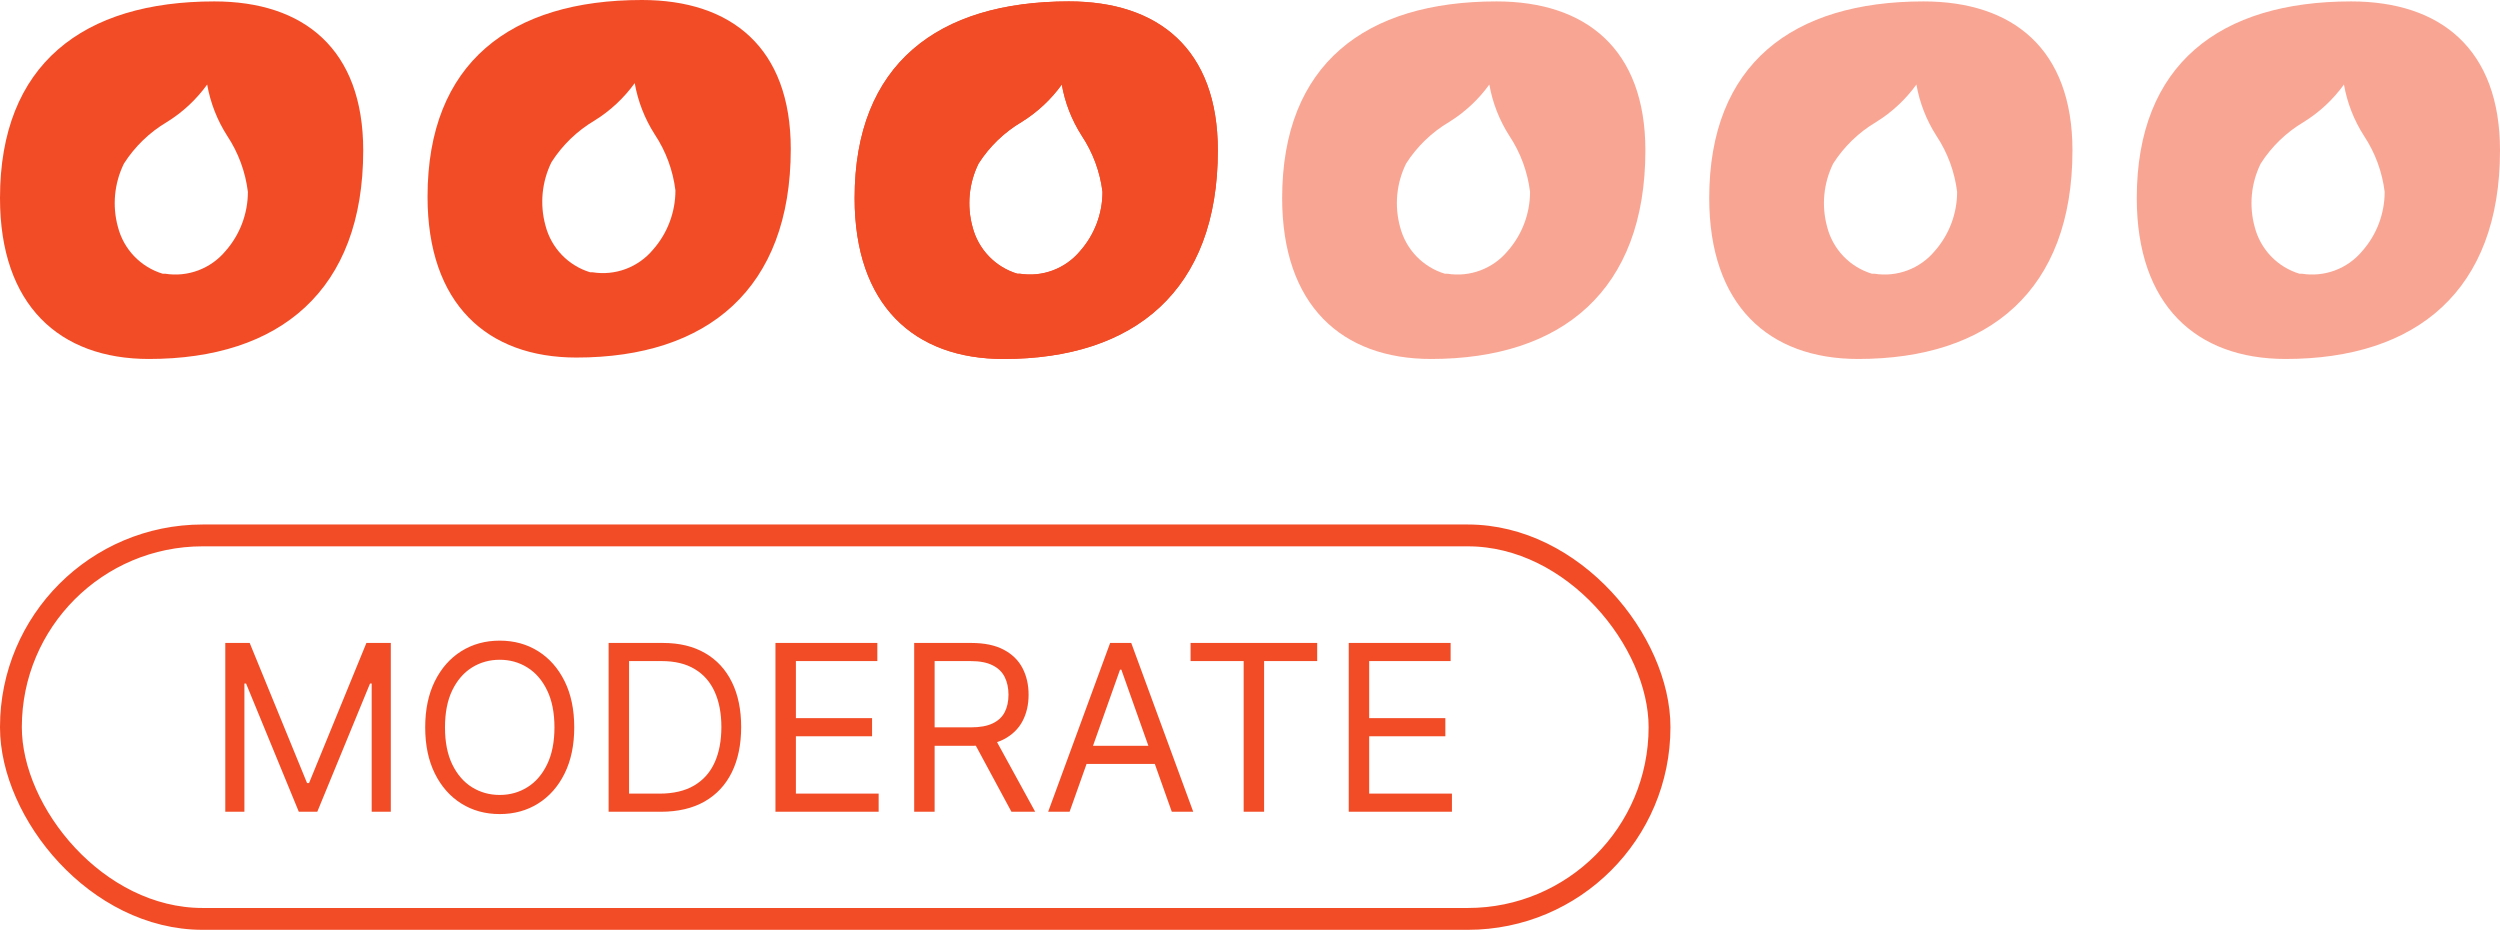
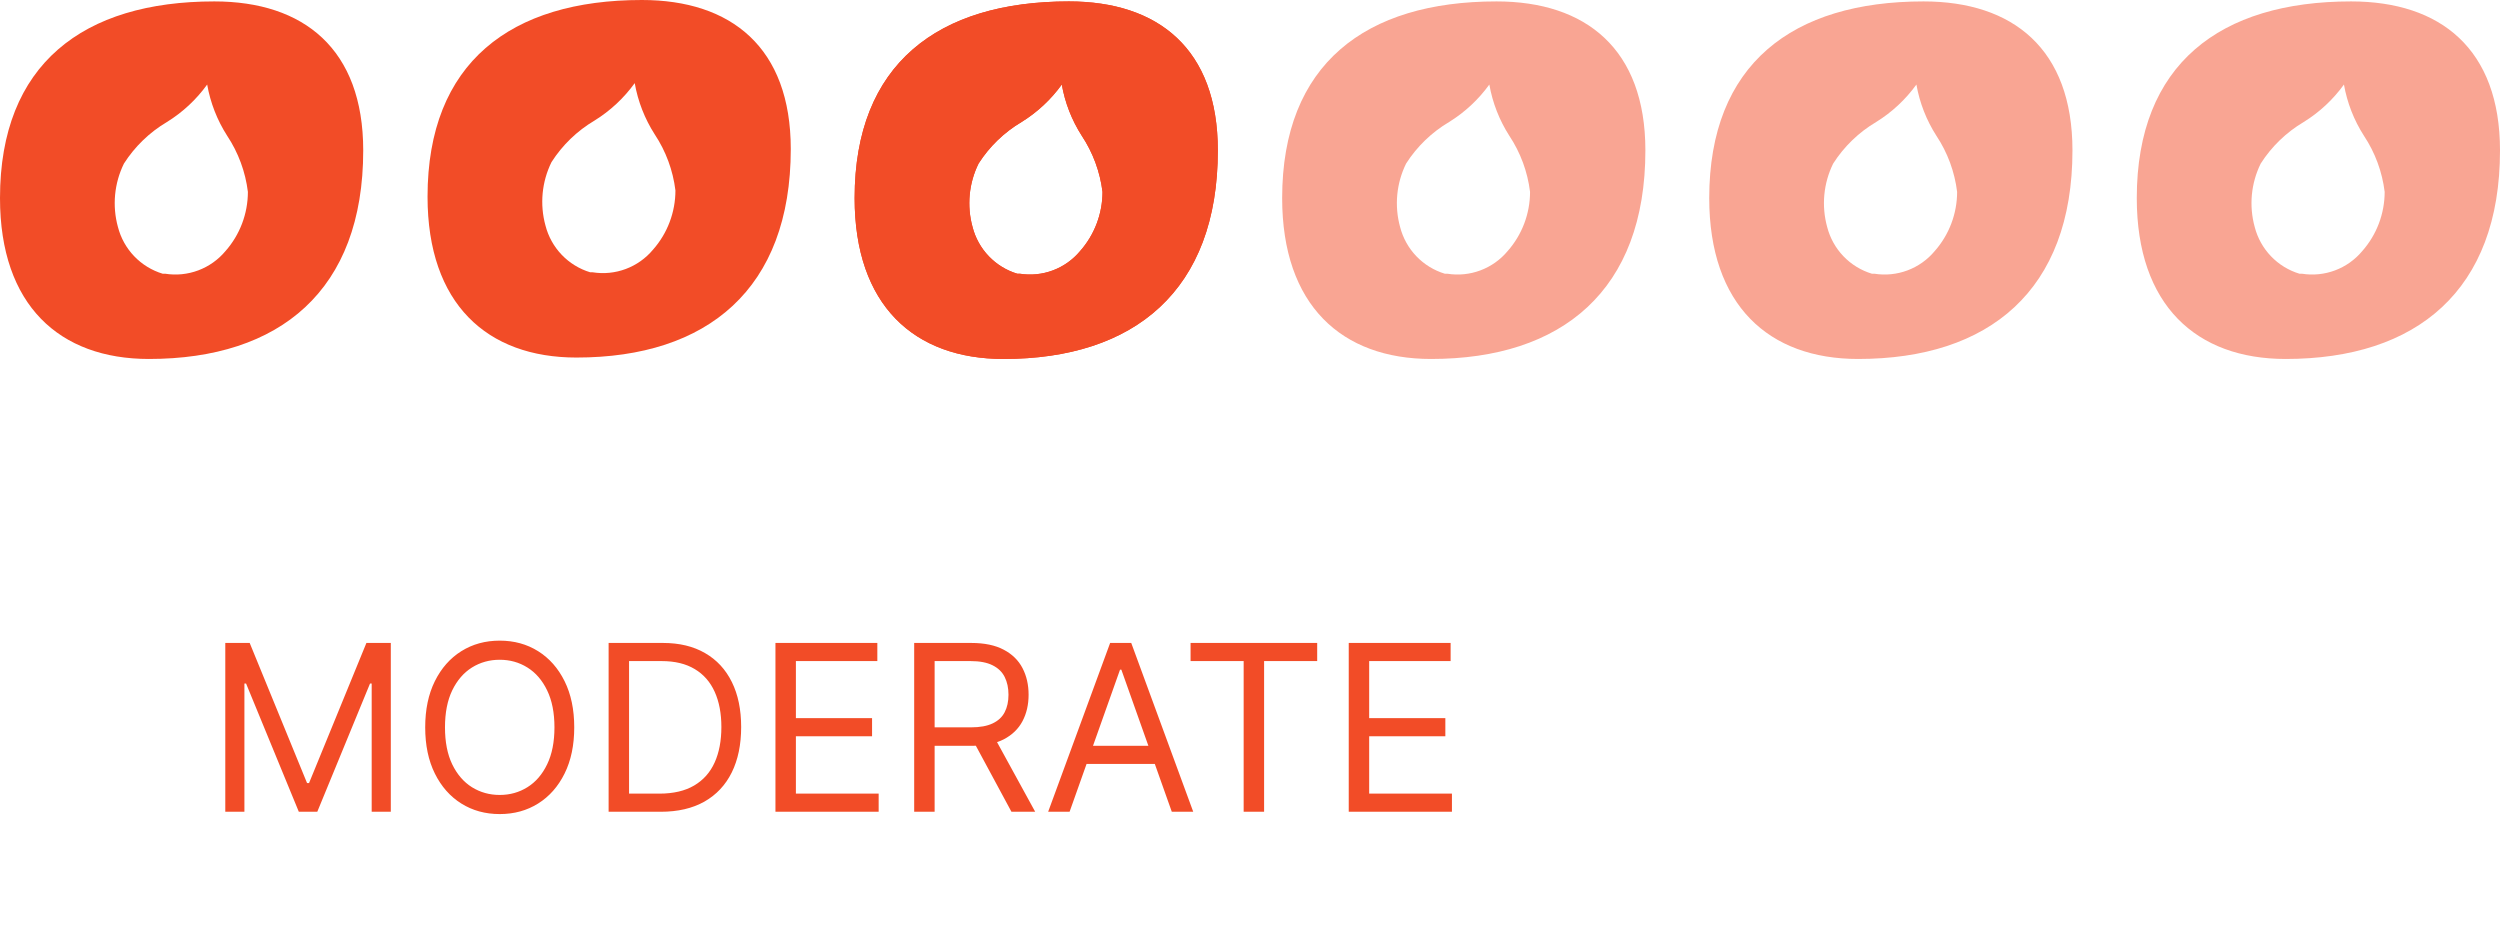
<svg xmlns="http://www.w3.org/2000/svg" fill="none" viewBox="0 0 5286 1966" height="1966" width="5286">
  <path fill="#F24C27" d="M453.17 3C176.289 3 0 135.199 0 418.876C0 645.495 125.892 759 314.83 759C591.711 759 768 614.154 768 318.021C768 103.456 642.108 3 453.17 3ZM480.292 287.014C503.94 322.632 518.957 363.288 524.145 405.754C524.09 451.894 507.205 496.43 476.671 530.961C461.35 549.298 441.545 563.331 419.192 571.706C396.839 580.08 372.7 582.502 349.134 578.734H343.905C321.004 571.799 300.272 559.064 283.712 541.76C267.151 524.456 255.32 503.17 249.359 479.949C237.044 435.213 241.555 387.504 262.033 345.882C285.042 309.84 316.189 279.732 352.956 257.984C386.223 237.412 415.134 210.488 438.048 178.749C444.835 217.285 459.194 254.088 480.292 287.014Z" clip-rule="evenodd" fill-rule="evenodd" />
  <path fill="#F24C27" d="M2260.17 3C1983.29 3 1807 135.199 1807 418.876C1807 645.495 1932.89 759 2121.83 759C2398.71 759 2575 614.154 2575 318.021C2575 103.456 2449.11 3 2260.17 3ZM2287.29 287.014C2310.94 322.632 2325.96 363.288 2331.14 405.754C2331.09 451.894 2314.21 496.43 2283.67 530.961C2268.35 549.298 2248.55 563.331 2226.19 571.706C2203.84 580.08 2179.7 582.502 2156.13 578.734H2150.91C2128 571.799 2107.27 559.064 2090.71 541.76C2074.15 524.456 2062.32 503.17 2056.36 479.949C2044.04 435.213 2048.55 387.504 2069.03 345.882C2092.04 309.84 2123.19 279.732 2159.96 257.984C2193.22 237.412 2222.13 210.488 2245.05 178.749C2251.83 217.285 2266.19 254.088 2287.29 287.014Z" clip-rule="evenodd" fill-rule="evenodd" />
  <path fill="#F24C27" d="M2260.17 3C1983.29 3 1807 135.199 1807 418.876C1807 645.495 1932.89 759 2121.83 759C2398.71 759 2575 614.154 2575 318.021C2575 103.456 2449.11 3 2260.17 3ZM2287.29 287.014C2310.94 322.632 2325.96 363.288 2331.14 405.754C2331.09 451.894 2314.21 496.43 2283.67 530.961C2268.35 549.298 2248.55 563.331 2226.19 571.706C2203.84 580.08 2179.7 582.502 2156.13 578.734H2150.91C2128 571.799 2107.27 559.064 2090.71 541.76C2074.15 524.456 2062.32 503.17 2056.36 479.949C2044.04 435.213 2048.55 387.504 2069.03 345.882C2092.04 309.84 2123.19 279.732 2159.96 257.984C2193.22 237.412 2222.13 210.488 2245.05 178.749C2251.83 217.285 2266.19 254.088 2287.29 287.014Z" clip-rule="evenodd" fill-rule="evenodd" />
  <path fill="#F9A593" d="M3164.17 3C2887.29 3 2711 135.199 2711 418.876C2711 645.495 2836.89 759 3025.83 759C3302.71 759 3479 614.154 3479 318.021C3479 103.456 3353.11 3 3164.17 3ZM3191.29 287.014C3214.94 322.632 3229.96 363.288 3235.14 405.754C3235.09 451.894 3218.21 496.43 3187.67 530.961C3172.35 549.298 3152.55 563.331 3130.19 571.706C3107.84 580.08 3083.7 582.502 3060.13 578.734H3054.91C3032 571.799 3011.27 559.064 2994.71 541.76C2978.15 524.456 2966.32 503.17 2960.36 479.949C2948.04 435.213 2952.55 387.504 2973.03 345.882C2996.04 309.84 3027.19 279.732 3063.96 257.984C3097.22 237.412 3126.13 210.488 3149.05 178.749C3155.83 217.285 3170.19 254.088 3191.29 287.014Z" clip-rule="evenodd" fill-rule="evenodd" />
  <path fill="#F9A593" d="M4067.17 3C3790.29 3 3614 135.199 3614 418.876C3614 645.495 3739.89 759 3928.83 759C4205.71 759 4382 614.154 4382 318.021C4382 103.456 4256.11 3 4067.17 3ZM4094.29 287.014C4117.94 322.632 4132.96 363.288 4138.14 405.754C4138.09 451.894 4121.21 496.43 4090.67 530.961C4075.35 549.298 4055.55 563.331 4033.19 571.706C4010.84 580.08 3986.7 582.502 3963.13 578.734H3957.91C3935 571.799 3914.27 559.064 3897.71 541.76C3881.15 524.456 3869.32 503.17 3863.36 479.949C3851.04 435.213 3855.55 387.504 3876.03 345.882C3899.04 309.84 3930.19 279.732 3966.96 257.984C4000.22 237.412 4029.13 210.488 4052.05 178.749C4058.83 217.285 4073.19 254.088 4094.29 287.014Z" clip-rule="evenodd" fill-rule="evenodd" />
  <path fill="#F9A593" d="M4971.17 3C4694.29 3 4518 135.199 4518 418.876C4518 645.495 4643.89 759 4832.83 759C5109.71 759 5286 614.154 5286 318.021C5286 103.456 5160.11 3 4971.17 3ZM4998.29 287.014C5021.94 322.632 5036.96 363.288 5042.14 405.754C5042.09 451.894 5025.21 496.43 4994.67 530.961C4979.35 549.298 4959.55 563.331 4937.19 571.706C4914.84 580.08 4890.7 582.502 4867.13 578.734H4861.91C4839 571.799 4818.27 559.064 4801.71 541.76C4785.15 524.456 4773.32 503.17 4767.36 479.949C4755.04 435.213 4759.55 387.504 4780.03 345.882C4803.04 309.84 4834.19 279.732 4870.96 257.984C4904.22 237.412 4933.13 210.488 4956.05 178.749C4962.83 217.285 4977.19 254.088 4998.29 287.014Z" clip-rule="evenodd" fill-rule="evenodd" />
  <path fill="#F24C27" d="M1357.17 0C1080.29 0 904 132.199 904 415.876C904 642.495 1029.89 756 1218.83 756C1495.71 756 1672 611.154 1672 315.021C1672 100.456 1546.11 0 1357.17 0ZM1384.29 284.014C1407.94 319.632 1422.96 360.288 1428.14 402.754C1428.09 448.894 1411.21 493.43 1380.67 527.961C1365.35 546.298 1345.55 560.331 1323.19 568.706C1300.84 577.08 1276.7 579.502 1253.13 575.734H1247.91C1225 568.799 1204.27 556.064 1187.71 538.76C1171.15 521.456 1159.32 500.17 1153.36 476.949C1141.04 432.213 1145.55 384.504 1166.03 342.882C1189.04 306.84 1220.19 276.732 1256.96 254.984C1290.22 234.412 1319.13 207.488 1342.05 175.749C1348.83 214.285 1363.19 251.088 1384.29 284.014Z" clip-rule="evenodd" fill-rule="evenodd" />
  <path fill="#F24C27" d="M476.348 1359.45H527.939L649.245 1655.74H653.428L774.735 1359.45H826.326V1716.4H785.89V1445.2H782.404L670.858 1716.4H631.816L520.27 1445.2H516.784V1716.4H476.348V1359.45ZM1214.17 1537.92C1214.17 1575.57 1207.37 1608.11 1193.78 1635.53C1180.18 1662.95 1161.53 1684.1 1137.83 1698.97C1114.12 1713.84 1087.05 1721.28 1056.61 1721.28C1026.17 1721.28 999.092 1713.84 975.388 1698.97C951.685 1684.1 933.036 1662.95 919.441 1635.53C905.846 1608.11 899.049 1575.57 899.049 1537.92C899.049 1500.28 905.846 1467.74 919.441 1440.32C933.036 1412.9 951.685 1391.75 975.388 1376.88C999.092 1362.01 1026.17 1354.57 1056.61 1354.57C1087.05 1354.57 1114.12 1362.01 1137.83 1376.88C1161.53 1391.75 1180.18 1412.9 1193.78 1440.32C1207.37 1467.74 1214.17 1500.28 1214.17 1537.92ZM1172.34 1537.92C1172.34 1507.02 1167.17 1480.93 1156.83 1459.67C1146.6 1438.4 1132.72 1422.31 1115.17 1411.39C1097.74 1400.47 1078.22 1395 1056.61 1395C1035 1395 1015.42 1400.47 997.872 1411.39C980.443 1422.31 966.558 1438.4 956.216 1459.67C945.991 1480.93 940.879 1507.02 940.879 1537.92C940.879 1568.83 945.991 1594.92 956.216 1616.18C966.558 1637.44 980.443 1653.54 997.872 1664.46C1015.42 1675.38 1035 1680.84 1056.61 1680.84C1078.22 1680.84 1097.74 1675.38 1115.17 1664.46C1132.72 1653.54 1146.6 1637.44 1156.83 1616.18C1167.17 1594.92 1172.34 1568.83 1172.34 1537.92ZM1397 1716.4H1286.85V1359.45H1401.88C1436.51 1359.45 1466.14 1366.6 1490.77 1380.89C1515.4 1395.06 1534.28 1415.46 1547.41 1442.06C1560.54 1468.56 1567.11 1500.28 1567.11 1537.23C1567.11 1574.41 1560.49 1606.42 1547.24 1633.26C1533.99 1659.99 1514.7 1680.55 1489.37 1694.96C1464.04 1709.25 1433.25 1716.4 1397 1716.4ZM1330.07 1678.05H1394.21C1423.72 1678.05 1448.18 1672.36 1467.59 1660.97C1486.99 1649.59 1501.46 1633.38 1510.99 1612.35C1520.51 1591.32 1525.28 1566.28 1525.28 1537.23C1525.28 1508.41 1520.57 1483.6 1511.16 1462.8C1501.75 1441.89 1487.69 1425.85 1468.98 1414.7C1450.27 1403.43 1426.98 1397.79 1399.09 1397.79H1330.07V1678.05ZM1639.61 1716.4V1359.45H1855.04V1397.79H1682.84V1518.4H1843.88V1556.75H1682.84V1678.05H1857.83V1716.4H1639.61ZM1932.95 1716.4V1359.45H2053.56C2081.44 1359.45 2104.33 1364.21 2122.23 1373.74C2140.12 1383.15 2153.37 1396.11 2161.97 1412.61C2170.56 1429.11 2174.86 1447.87 2174.86 1468.9C2174.86 1489.94 2170.56 1508.58 2161.97 1524.85C2153.37 1541.12 2140.18 1553.9 2122.4 1563.2C2104.62 1572.38 2081.91 1576.97 2054.25 1576.97H1956.65V1537.92H2052.86C2071.91 1537.92 2087.25 1535.14 2098.87 1529.56C2110.61 1523.98 2119.09 1516.08 2124.32 1505.85C2129.66 1495.51 2132.34 1483.2 2132.34 1468.9C2132.34 1454.61 2129.66 1442.12 2124.32 1431.43C2118.97 1420.74 2110.43 1412.49 2098.7 1406.68C2086.96 1400.76 2071.45 1397.79 2052.16 1397.79H1976.17V1716.4H1932.95ZM2100.96 1556.05L2188.81 1716.4H2138.61L2052.16 1556.05H2100.96ZM2261.53 1716.4H2216.21L2347.28 1359.45H2391.9L2522.97 1716.4H2477.65L2370.98 1415.92H2368.2L2261.53 1716.4ZM2278.26 1576.97H2460.92V1615.31H2278.26V1576.97ZM2517.35 1397.79V1359.45H2785.06V1397.79H2672.81V1716.4H2629.59V1397.79H2517.35ZM2851.77 1716.4V1359.45H3067.19V1397.79H2894.99V1518.4H3056.04V1556.75H2894.99V1678.05H3069.98V1716.4H2851.77Z" />
-   <rect stroke-width="46.166" stroke="#F24C27" rx="405.417" height="810.834" width="3485.83" y="1132.08" x="23.083" />
</svg>